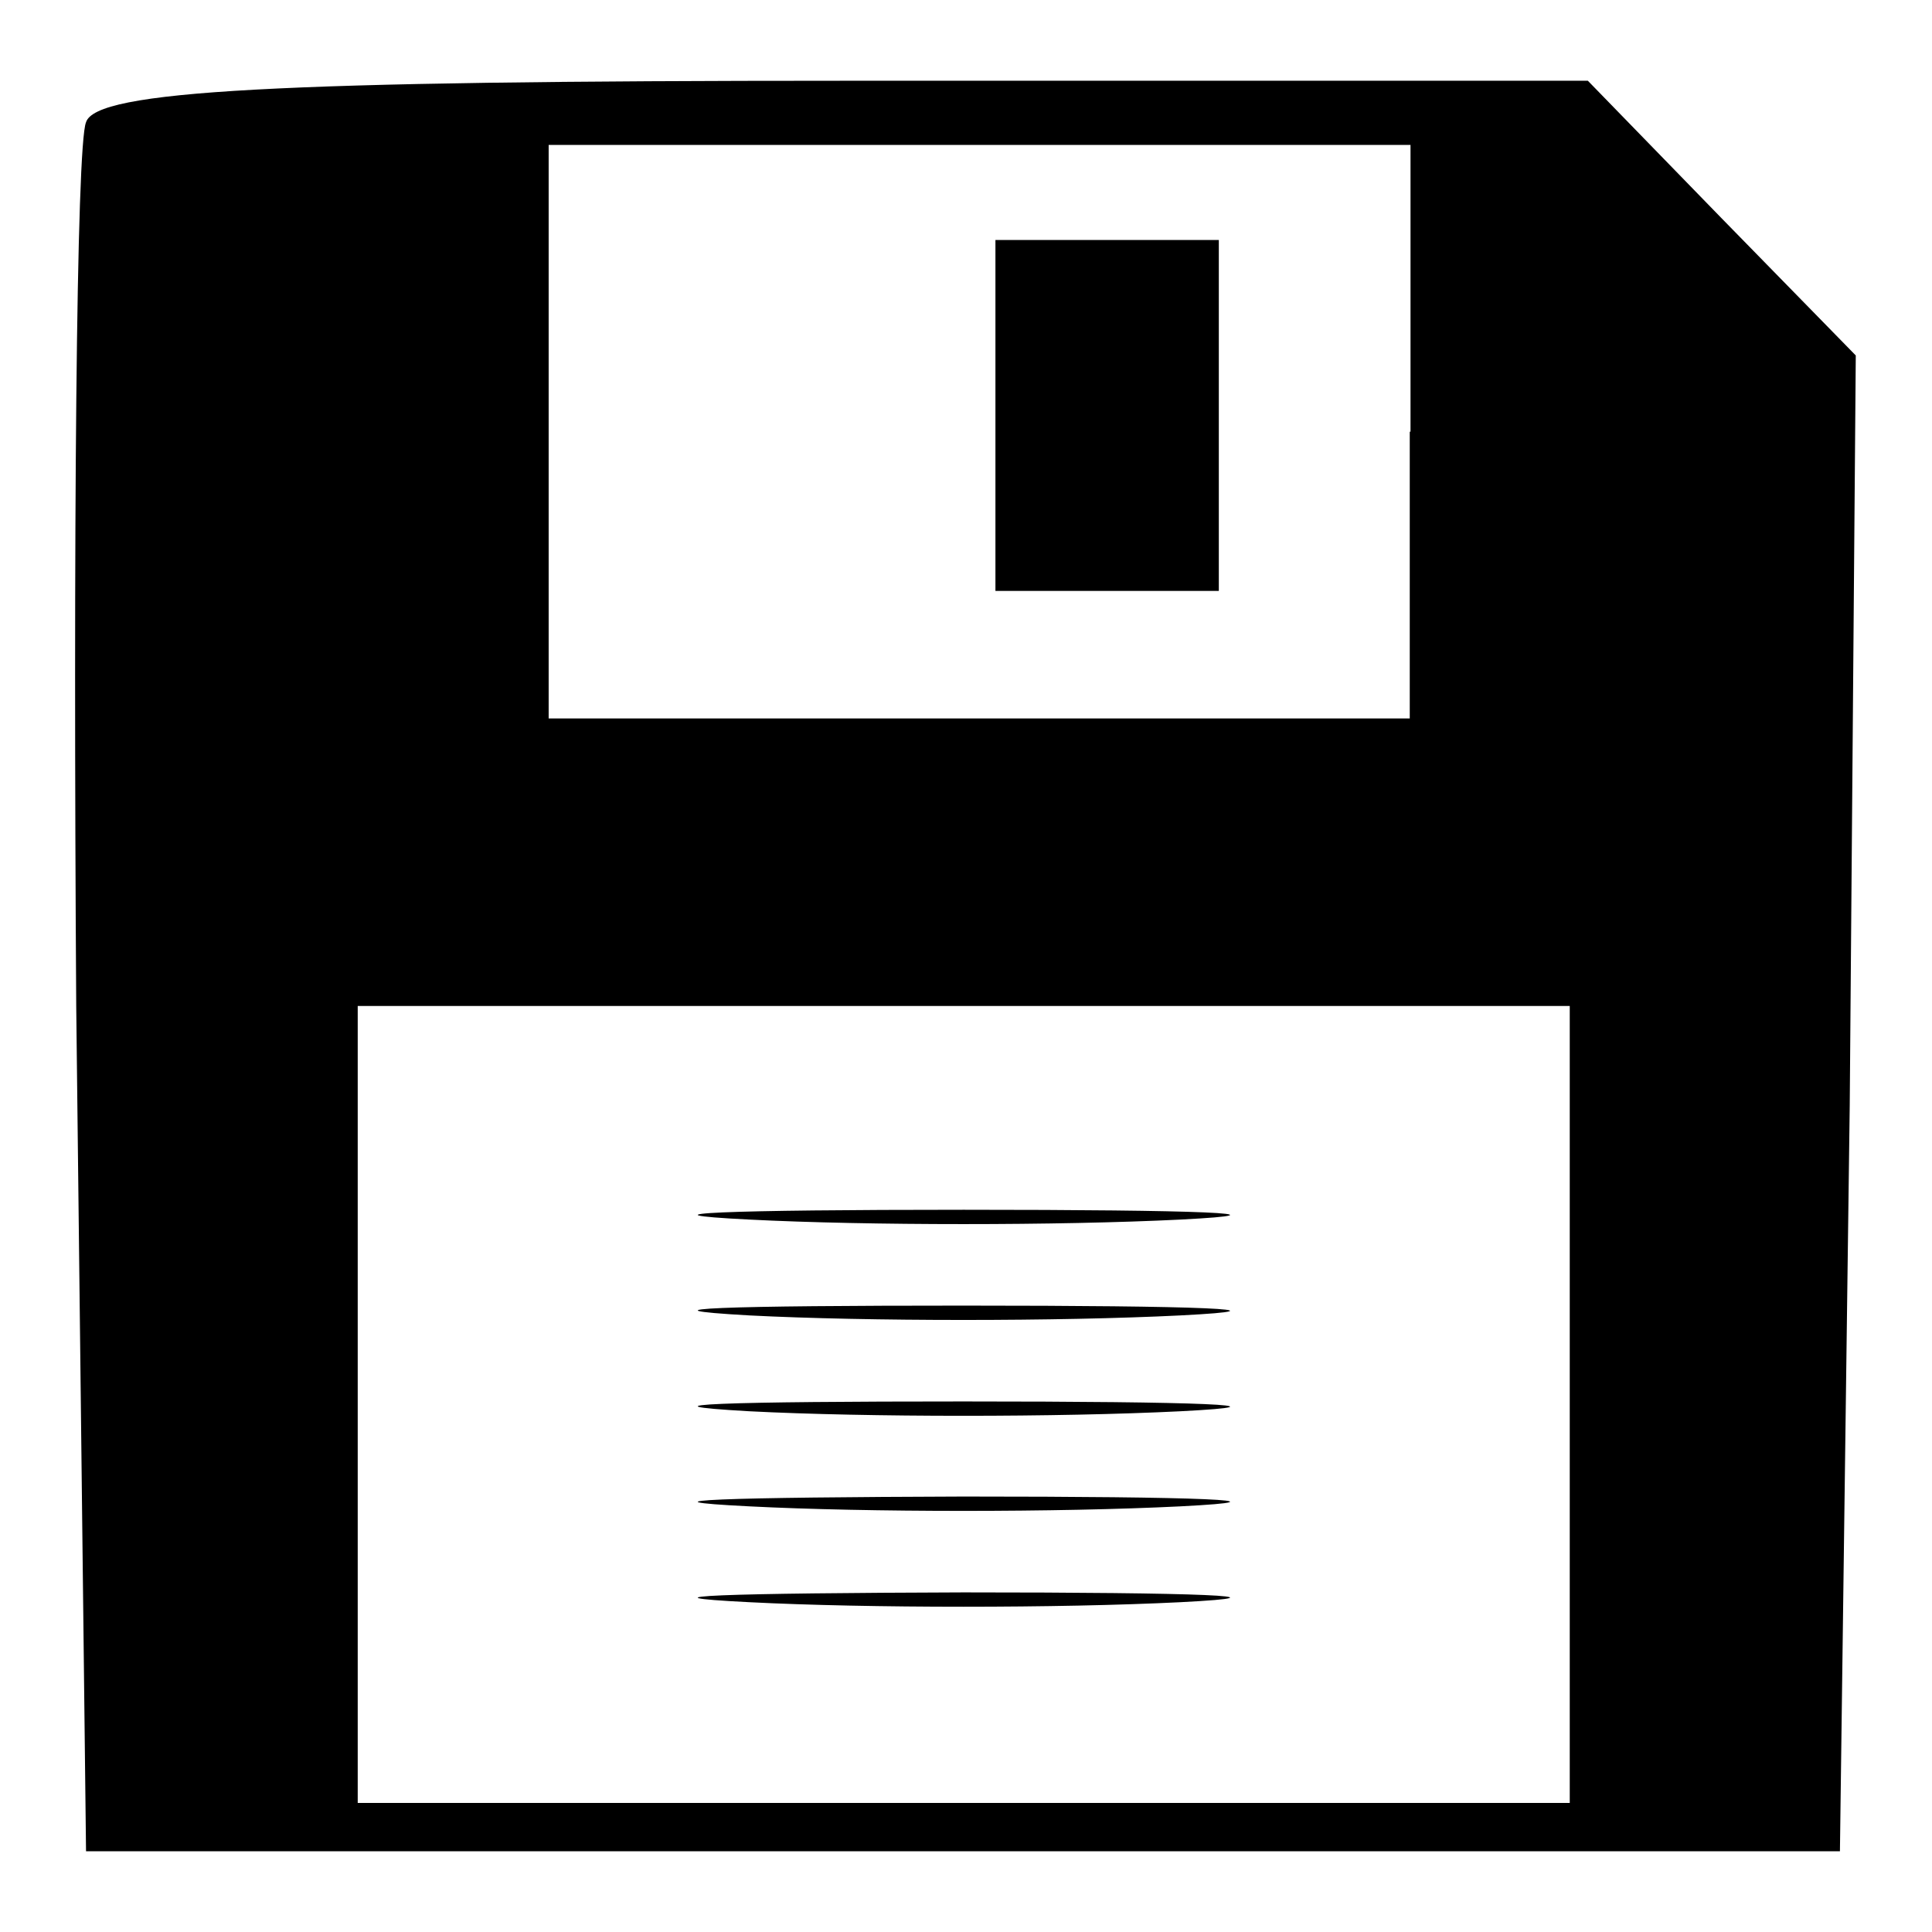
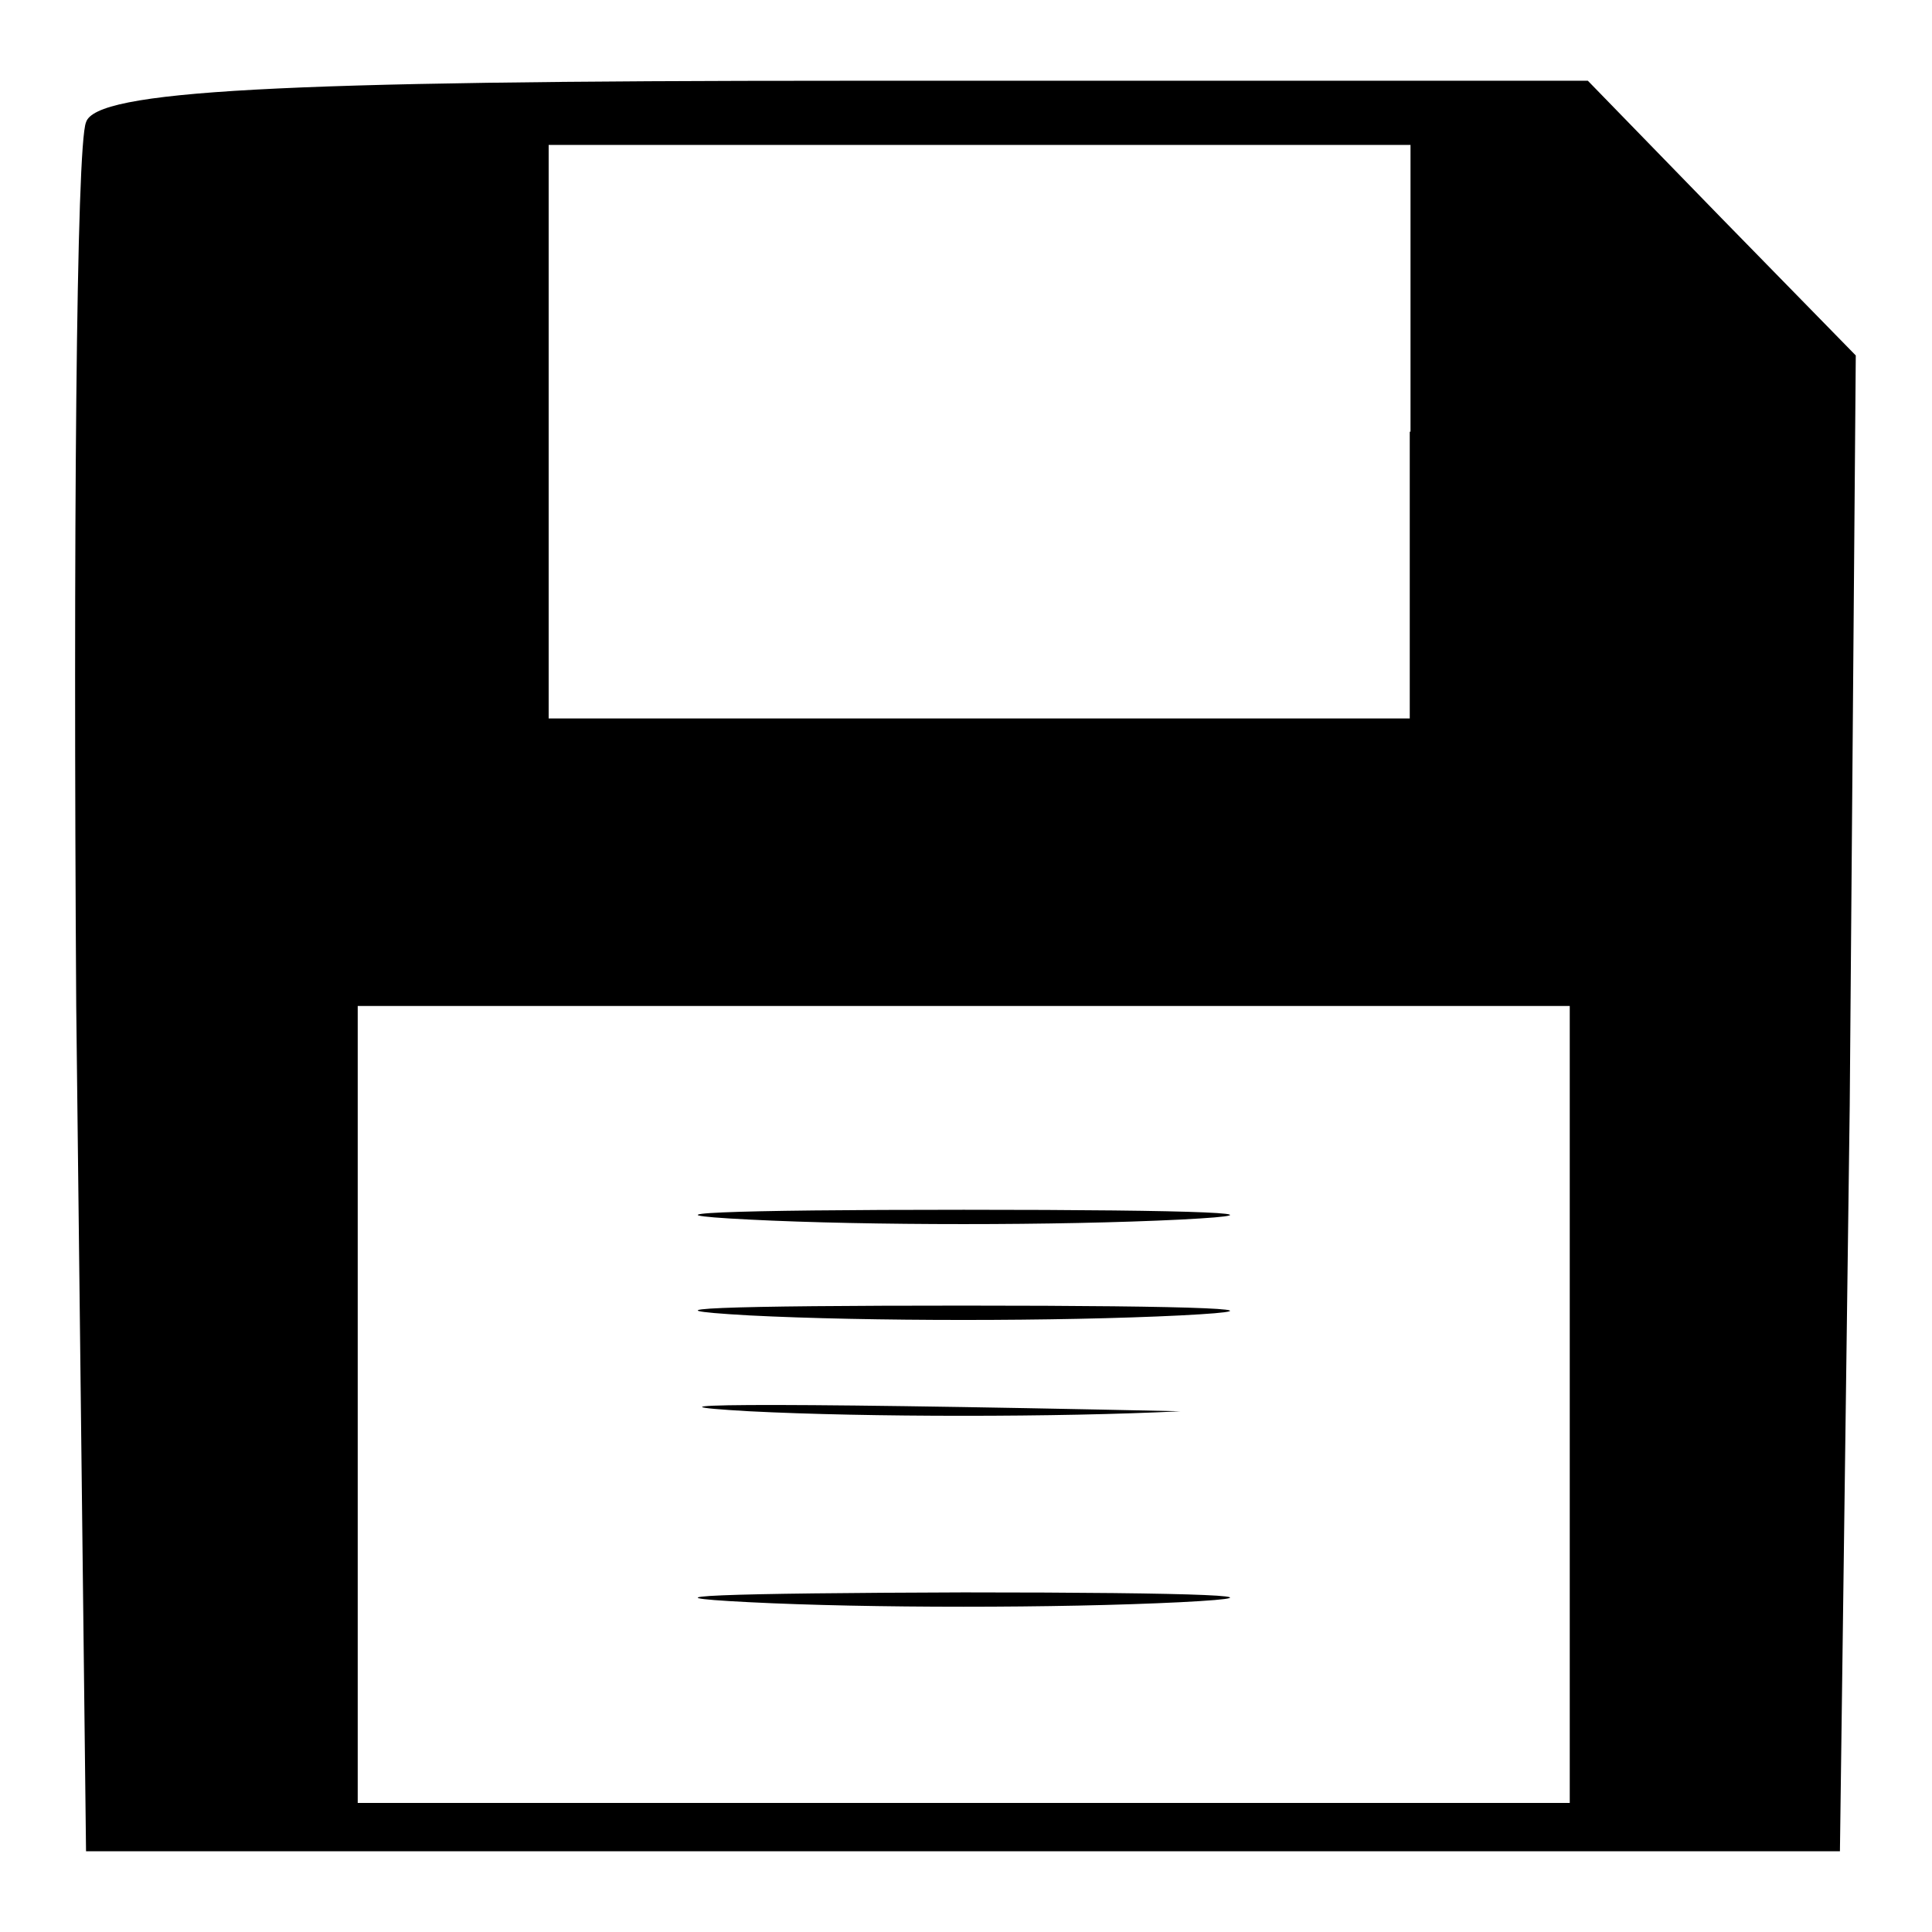
<svg xmlns="http://www.w3.org/2000/svg" version="1.1" x="0px" y="0px" viewBox="0 0 256 256" enable-background="new 0 0 256 256" xml:space="preserve">
  <g>
    <g>
      <g>
        <path fill="#000000" d="M11.4,16.2c-1.3,3-1.7,55.4-1.3,117.1l1.3,112h116.2h116.2l1.3-98.9l0.8-99.3l-17.8-18.2l-17.7-18.2H112C36.4,10.7,12.7,12,11.4,16.2z M186.8,57.2v38h-57.1H72.7v-38v-38h57.1h57.1V57.2z M208,186.1v52.8h-80.3H47.4v-52.8v-52.8h80.3H208V186.1z" />
-         <path fill="#000000" d="M131.9,55.1v23.2h14.8h14.8V55.1V31.8h-14.8h-14.8V55.1z" />
        <path fill="#000000" d="M99.3,161.6c15.6,0.8,41,0.8,57.1,0c15.6-0.8,2.5-1.3-28.7-1.3C96.4,160.3,83.3,160.8,99.3,161.6z" />
        <path fill="#000000" d="M99.3,174.3c15.6,0.8,41,0.8,57.1,0c15.6-0.8,2.5-1.3-28.7-1.3C96.4,173,83.3,173.4,99.3,174.3z" />
-         <path fill="#000000" d="M99.3,187c15.6,0.8,41,0.8,57.1,0c15.6-0.8,2.5-1.3-28.7-1.3C96.4,185.7,83.3,186.1,99.3,187z" />
-         <path fill="#000000" d="M99.3,199.6c15.6,0.8,41,0.8,57.1,0c15.6-0.8,2.5-1.3-28.7-1.3C96.4,198.4,83.3,198.8,99.3,199.6z" />
+         <path fill="#000000" d="M99.3,187c15.6,0.8,41,0.8,57.1,0C96.4,185.7,83.3,186.1,99.3,187z" />
        <path fill="#000000" d="M99.3,212.3c15.6,0.8,41,0.8,57.1,0c15.6-0.8,2.5-1.3-28.7-1.3C96.4,211.1,83.3,211.5,99.3,212.3z" />
      </g>
    </g>
  </g>
</svg>